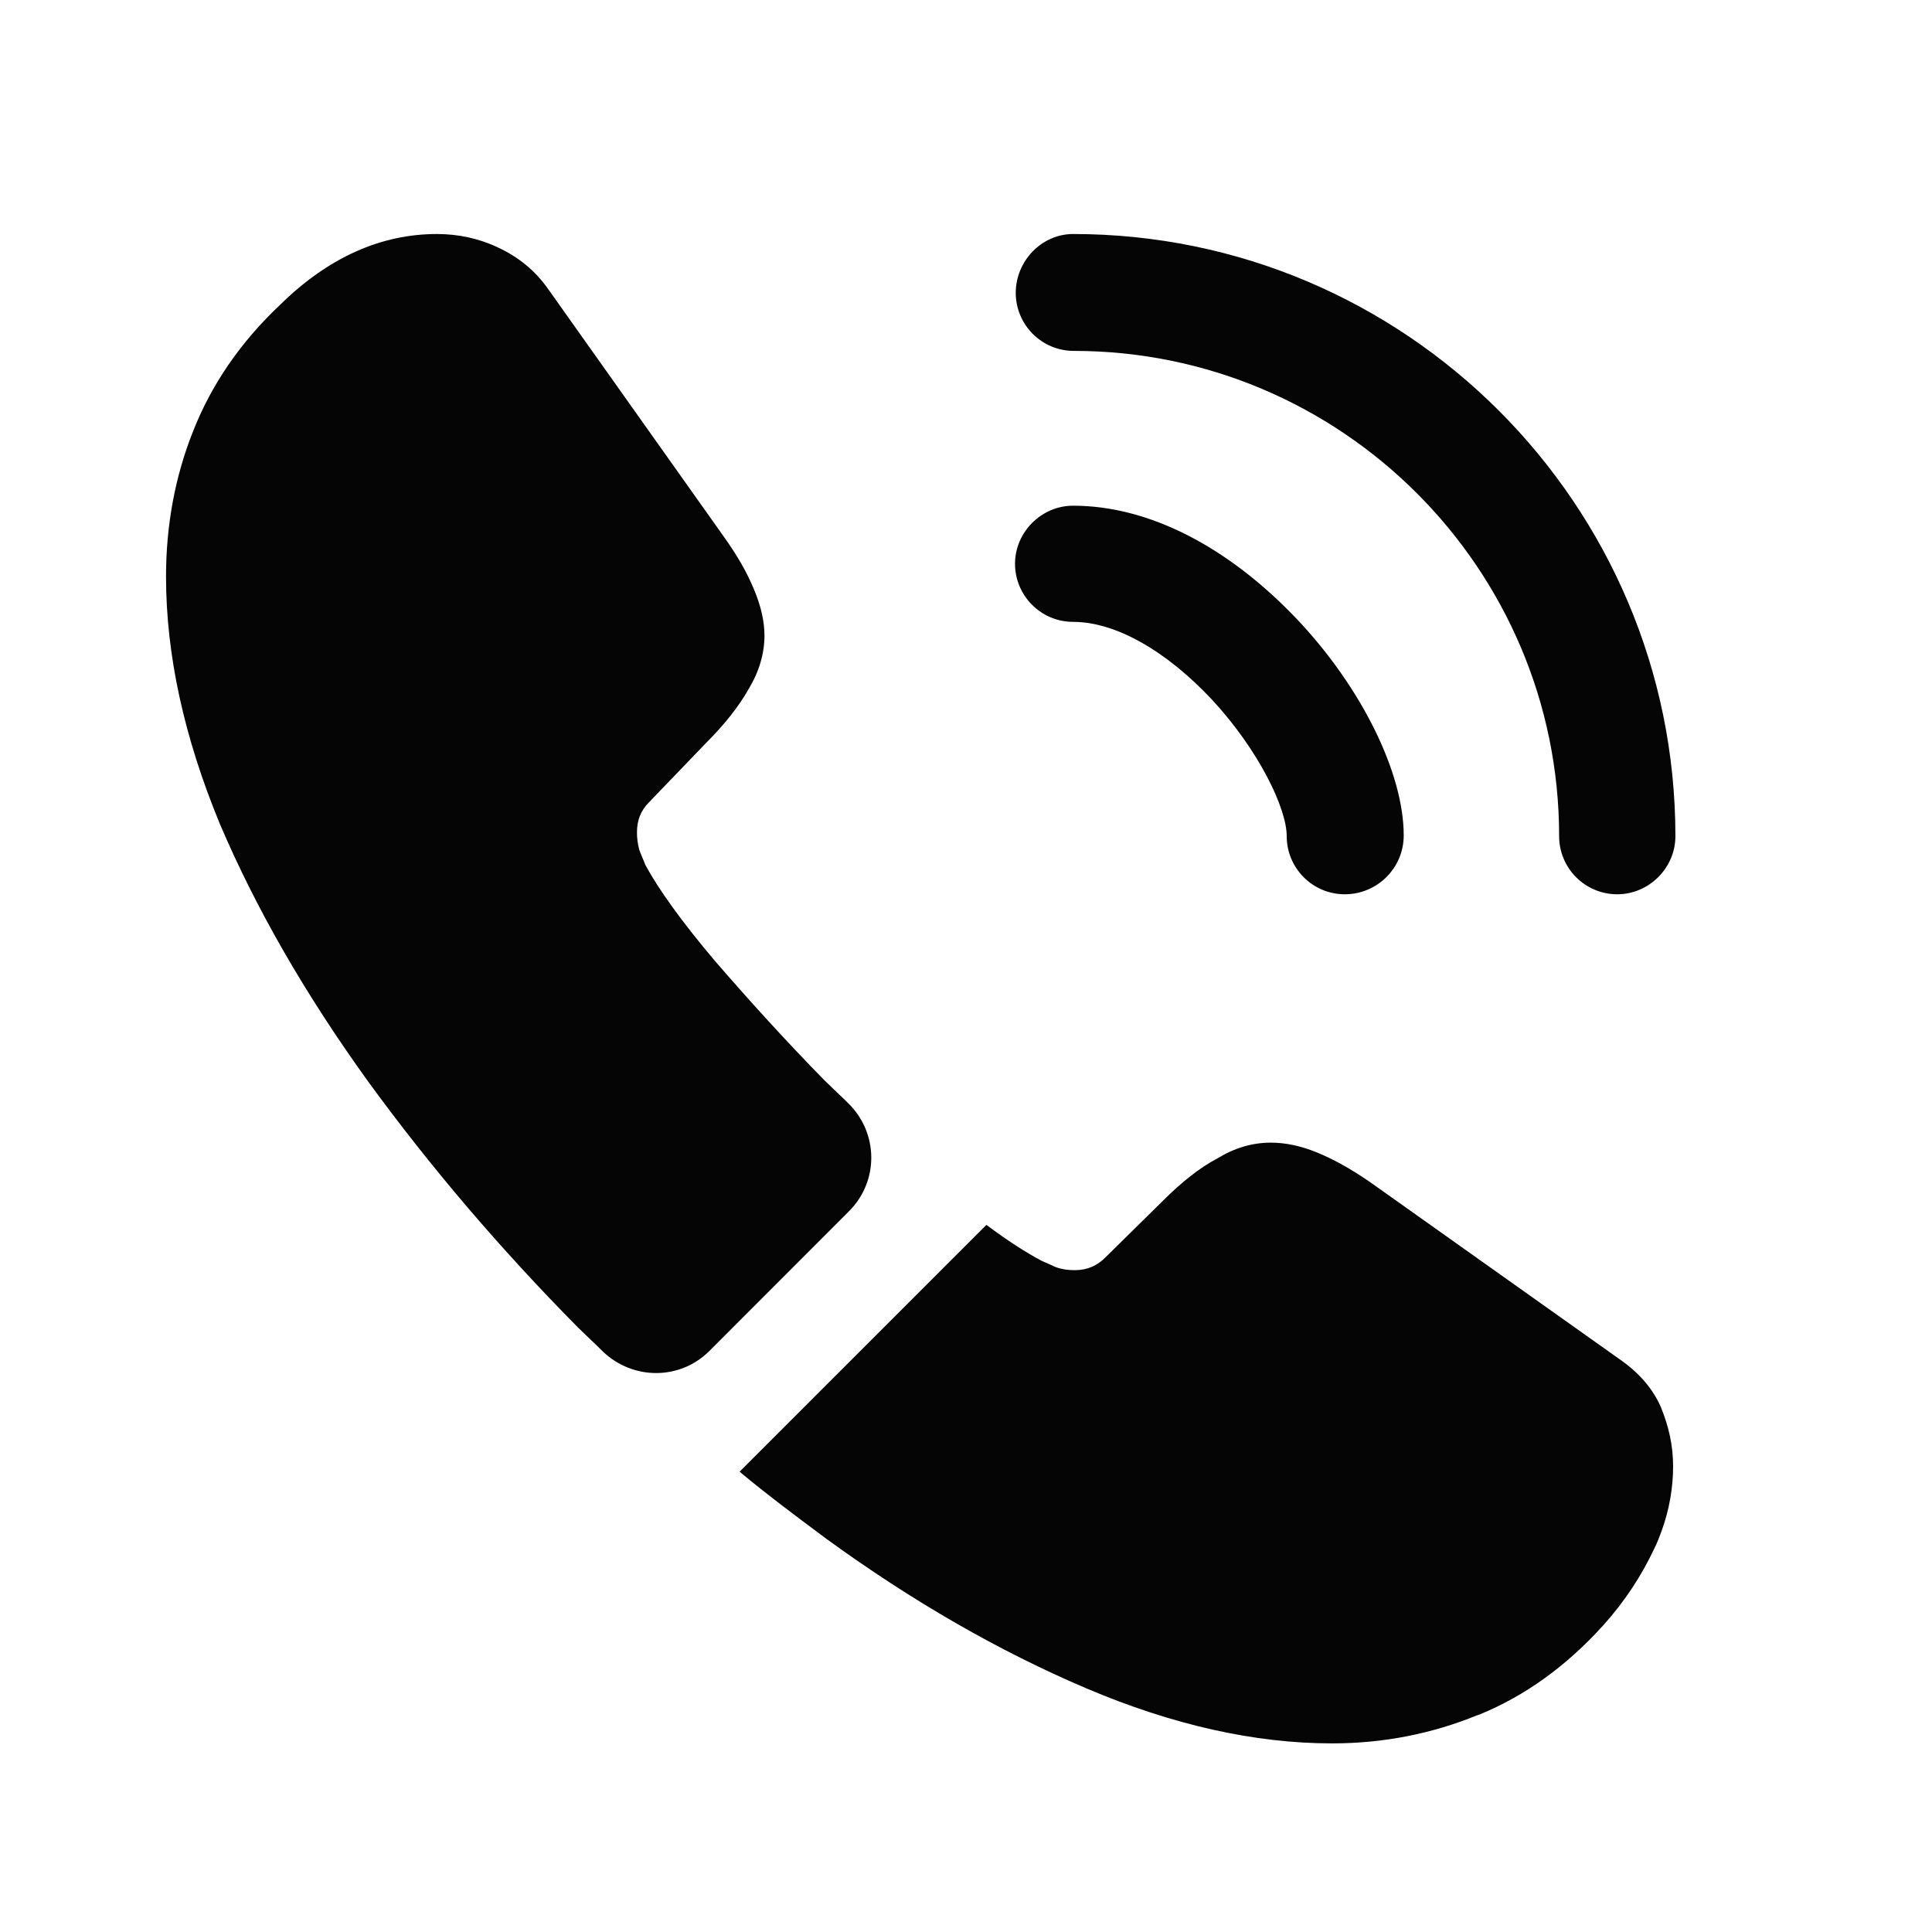
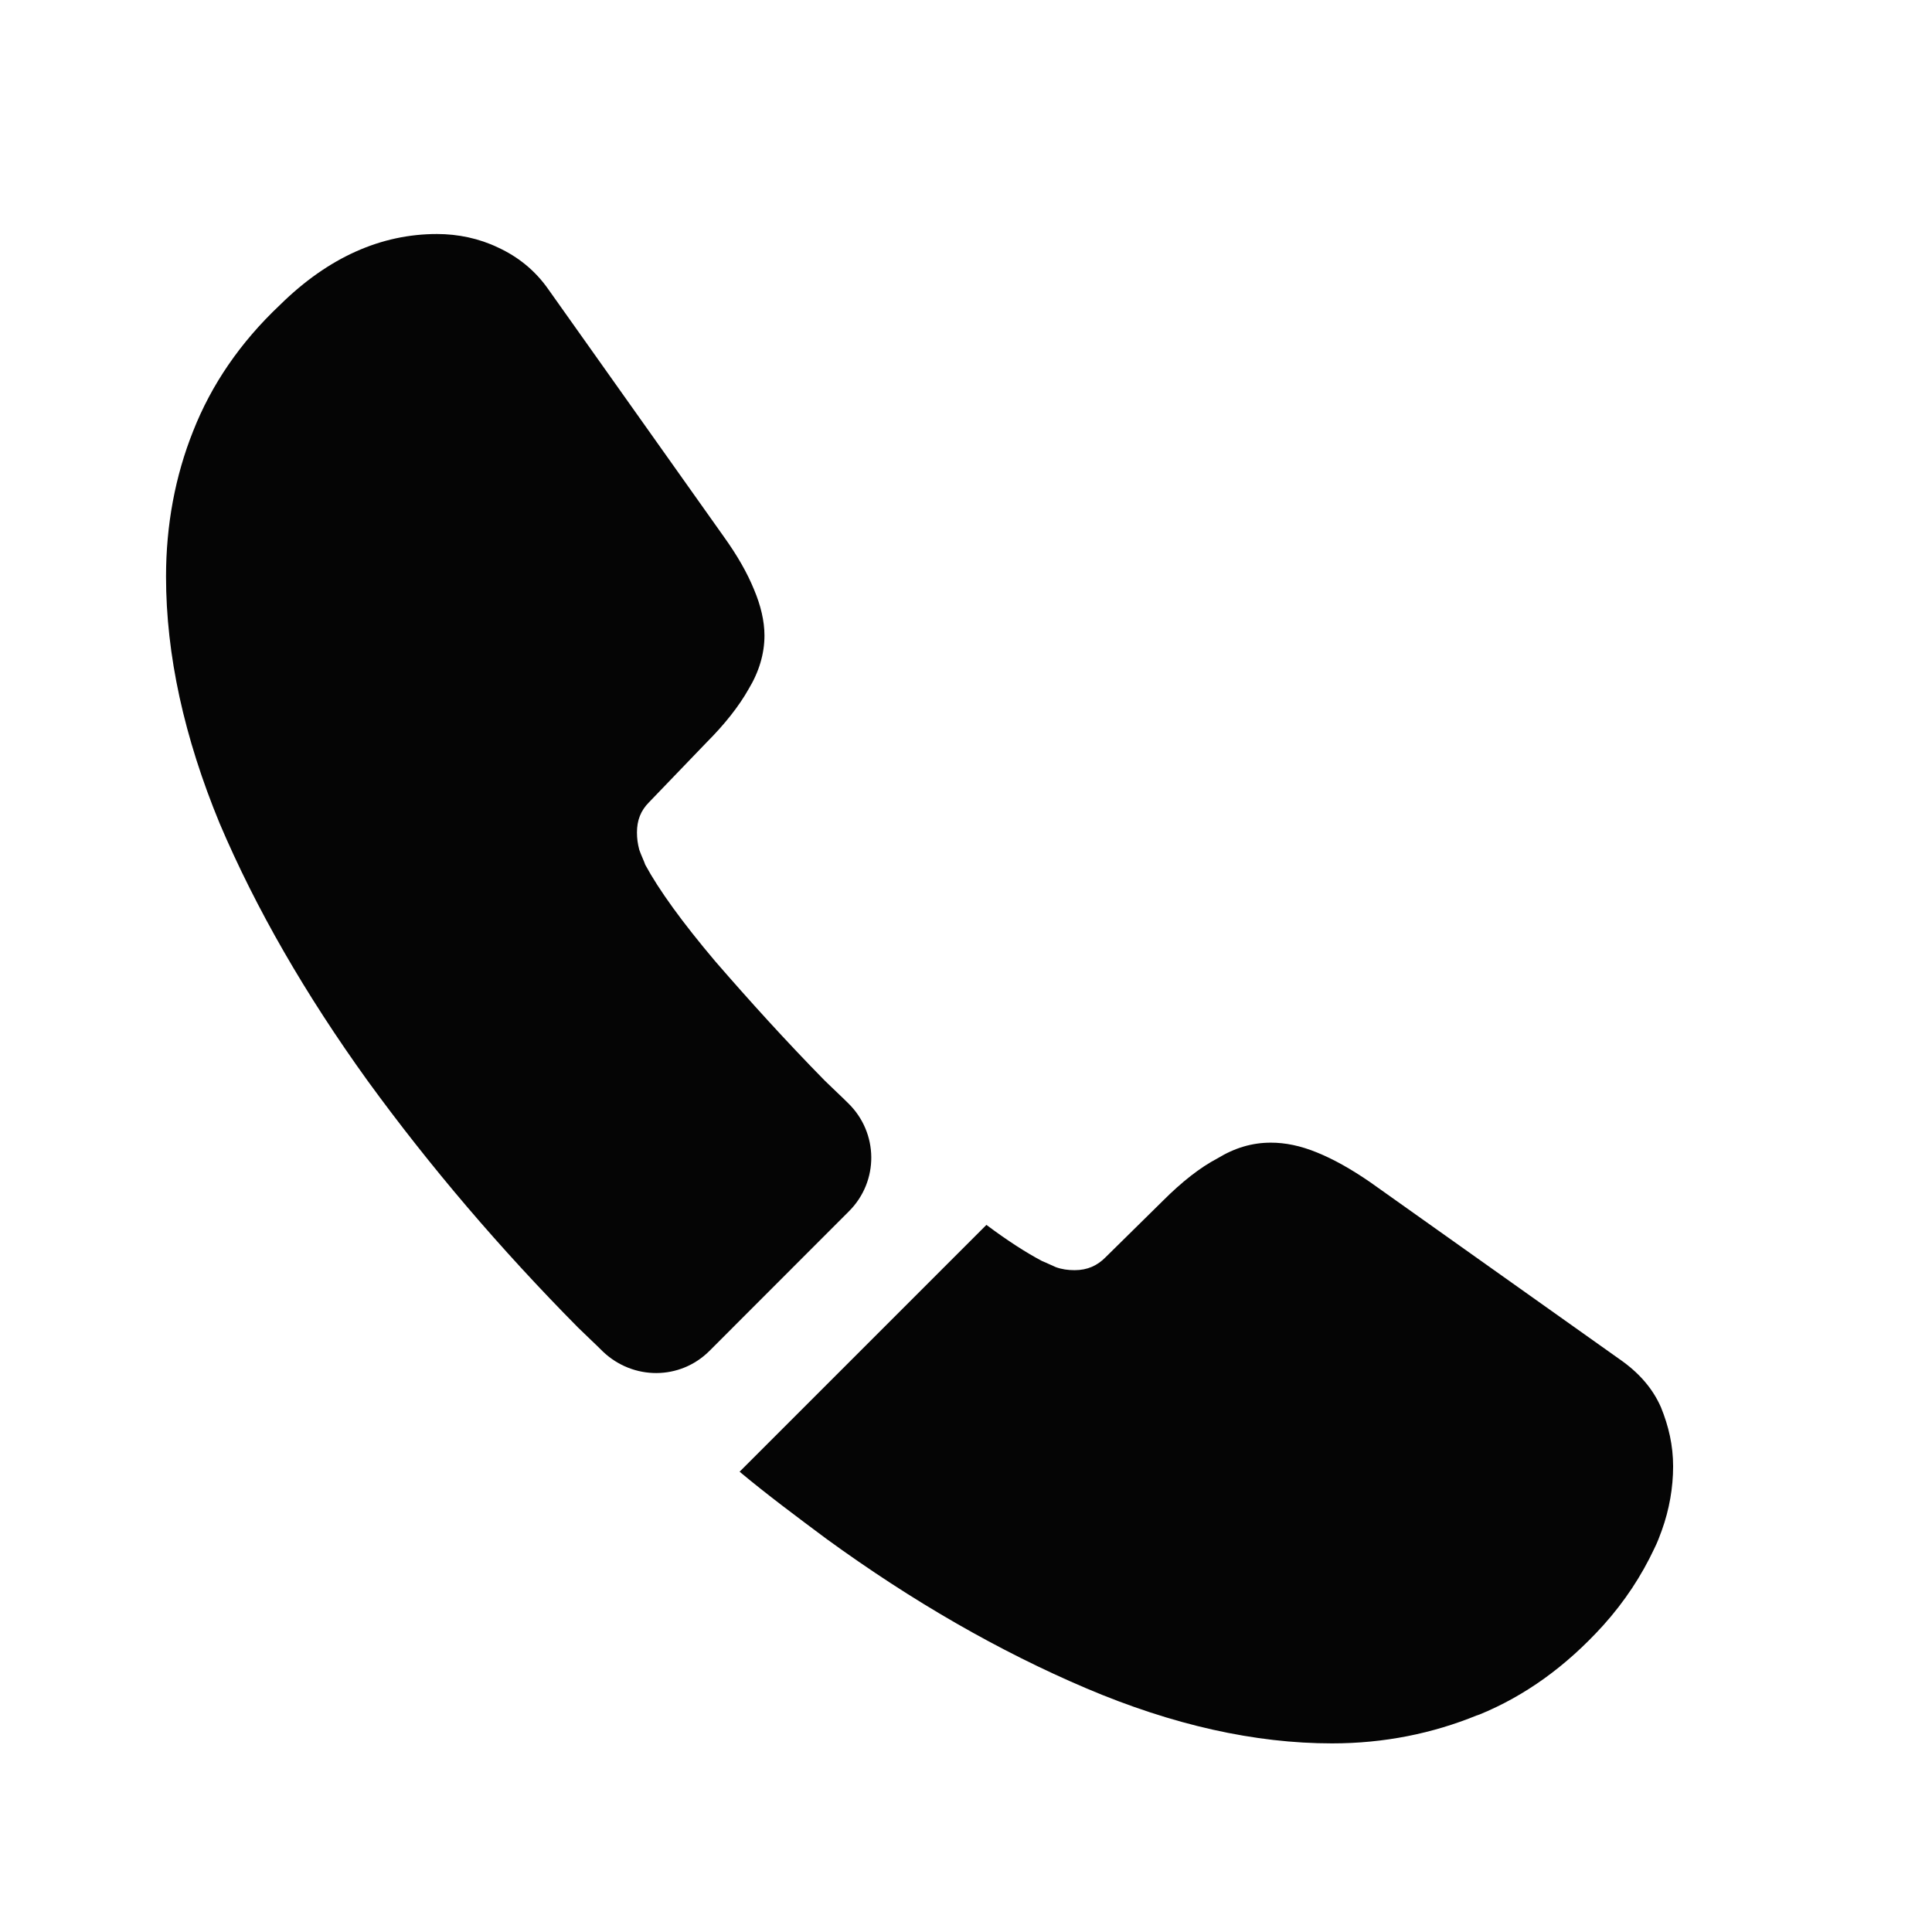
<svg xmlns="http://www.w3.org/2000/svg" width="16" height="16" viewBox="0 0 16 16" fill="none">
-   <path d="M11.137 7.406C10.869 7.406 10.656 7.188 10.656 6.925C10.656 6.694 10.425 6.213 10.037 5.794C9.656 5.388 9.238 5.15 8.887 5.15C8.619 5.15 8.406 4.931 8.406 4.669C8.406 4.406 8.625 4.188 8.887 4.188C9.512 4.188 10.169 4.525 10.744 5.131C11.281 5.7 11.625 6.406 11.625 6.919C11.625 7.188 11.406 7.406 11.137 7.406Z" fill="#050505" />
-   <path d="M13.393 7.406C13.125 7.406 12.912 7.188 12.912 6.925C12.912 4.706 11.106 2.906 8.893 2.906C8.625 2.906 8.412 2.688 8.412 2.425C8.412 2.163 8.625 1.938 8.887 1.938C11.637 1.938 13.875 4.175 13.875 6.925C13.875 7.188 13.656 7.406 13.393 7.406Z" fill="#050505" />
  <path d="M7.031 10.031L5.875 11.188C5.631 11.431 5.244 11.431 4.994 11.194C4.925 11.125 4.856 11.062 4.787 10.994C4.144 10.344 3.562 9.662 3.044 8.95C2.531 8.238 2.119 7.525 1.819 6.819C1.525 6.106 1.375 5.425 1.375 4.775C1.375 4.35 1.45 3.944 1.6 3.569C1.75 3.188 1.988 2.837 2.319 2.525C2.719 2.131 3.156 1.938 3.619 1.938C3.794 1.938 3.969 1.975 4.125 2.05C4.287 2.125 4.431 2.237 4.544 2.4L5.994 4.444C6.106 4.6 6.188 4.744 6.244 4.881C6.3 5.013 6.331 5.144 6.331 5.263C6.331 5.412 6.287 5.562 6.2 5.706C6.119 5.85 6 6 5.85 6.15L5.375 6.644C5.306 6.713 5.275 6.794 5.275 6.894C5.275 6.944 5.281 6.987 5.294 7.037C5.312 7.088 5.331 7.125 5.344 7.162C5.456 7.369 5.65 7.638 5.925 7.963C6.206 8.287 6.506 8.619 6.831 8.95C6.894 9.012 6.963 9.075 7.025 9.137C7.275 9.381 7.281 9.781 7.031 10.031Z" fill="#050505" />
  <path d="M13.856 12.144C13.856 12.319 13.825 12.5 13.762 12.675C13.744 12.725 13.725 12.775 13.7 12.825C13.594 13.05 13.456 13.262 13.275 13.463C12.969 13.8 12.631 14.044 12.25 14.2C12.244 14.2 12.238 14.206 12.231 14.206C11.863 14.356 11.463 14.438 11.031 14.438C10.394 14.438 9.713 14.287 8.994 13.981C8.275 13.675 7.556 13.262 6.844 12.744C6.6 12.562 6.356 12.381 6.125 12.188L8.169 10.144C8.344 10.275 8.5 10.375 8.631 10.444C8.662 10.456 8.7 10.475 8.744 10.494C8.794 10.512 8.844 10.519 8.9 10.519C9.006 10.519 9.088 10.481 9.156 10.412L9.631 9.944C9.787 9.788 9.938 9.669 10.081 9.594C10.225 9.506 10.369 9.463 10.525 9.463C10.644 9.463 10.769 9.488 10.906 9.544C11.044 9.6 11.188 9.681 11.344 9.788L13.412 11.256C13.575 11.369 13.688 11.5 13.756 11.656C13.819 11.812 13.856 11.969 13.856 12.144Z" fill="#050505" />
</svg>